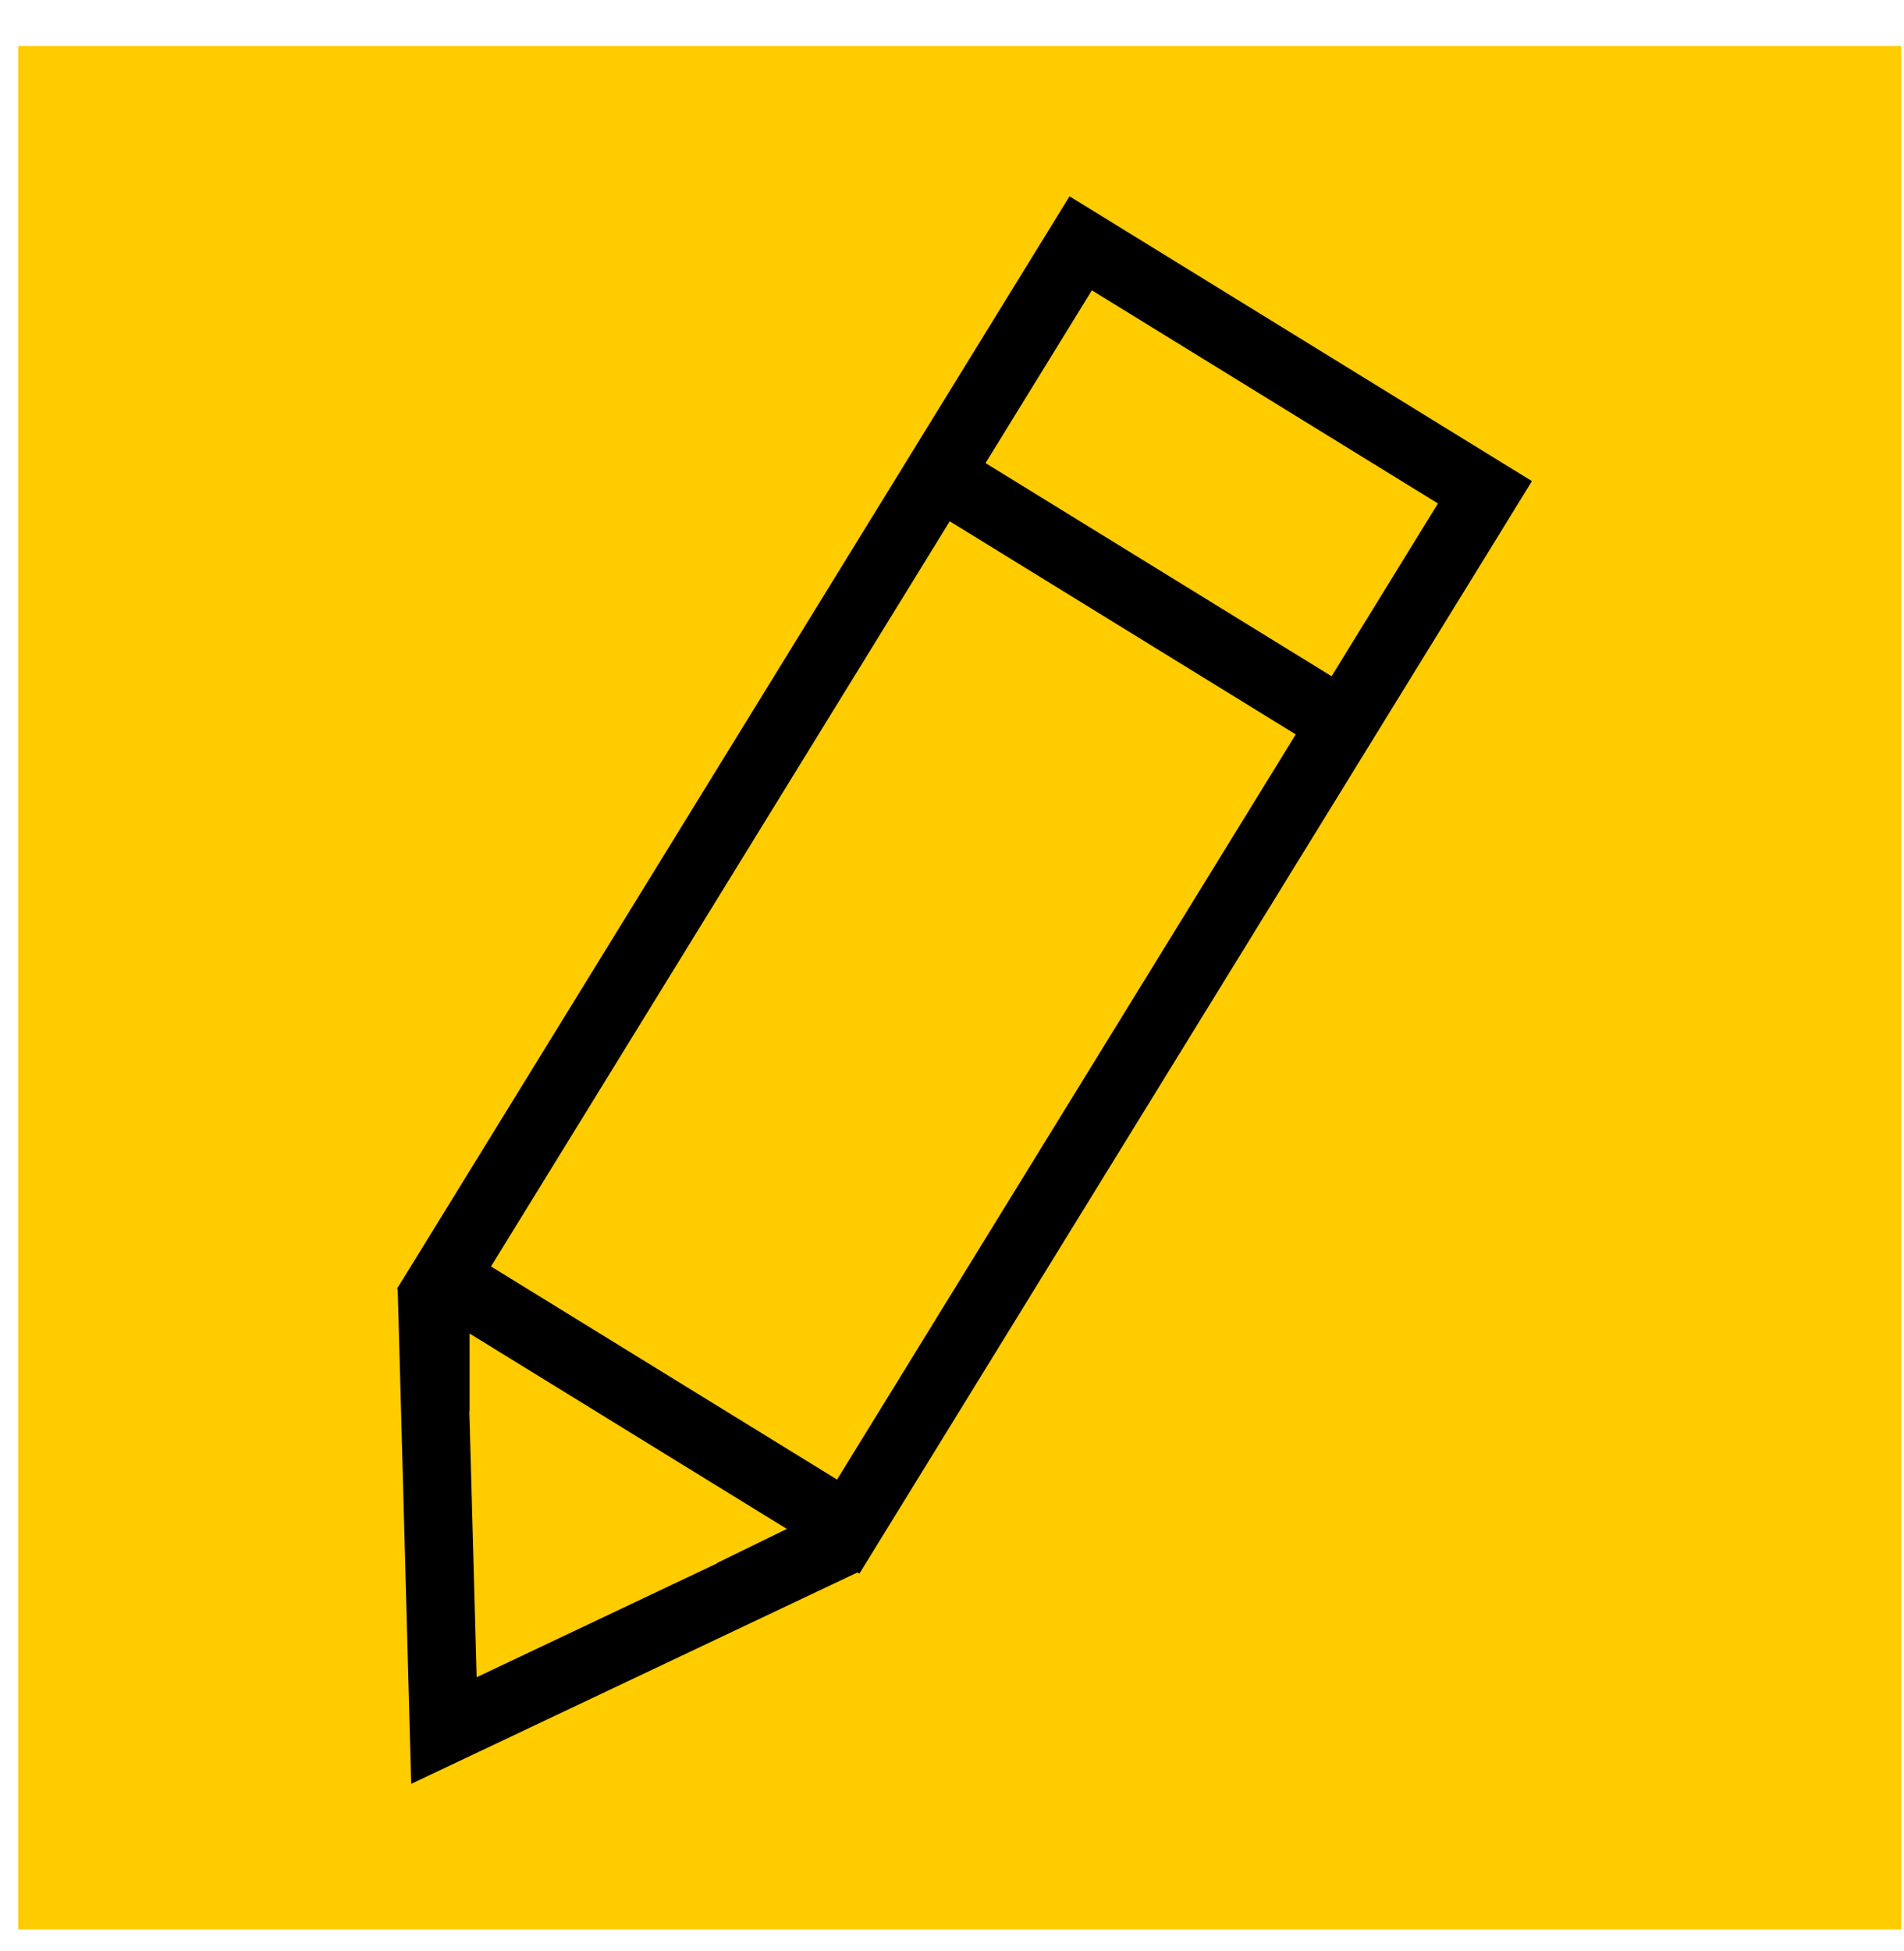
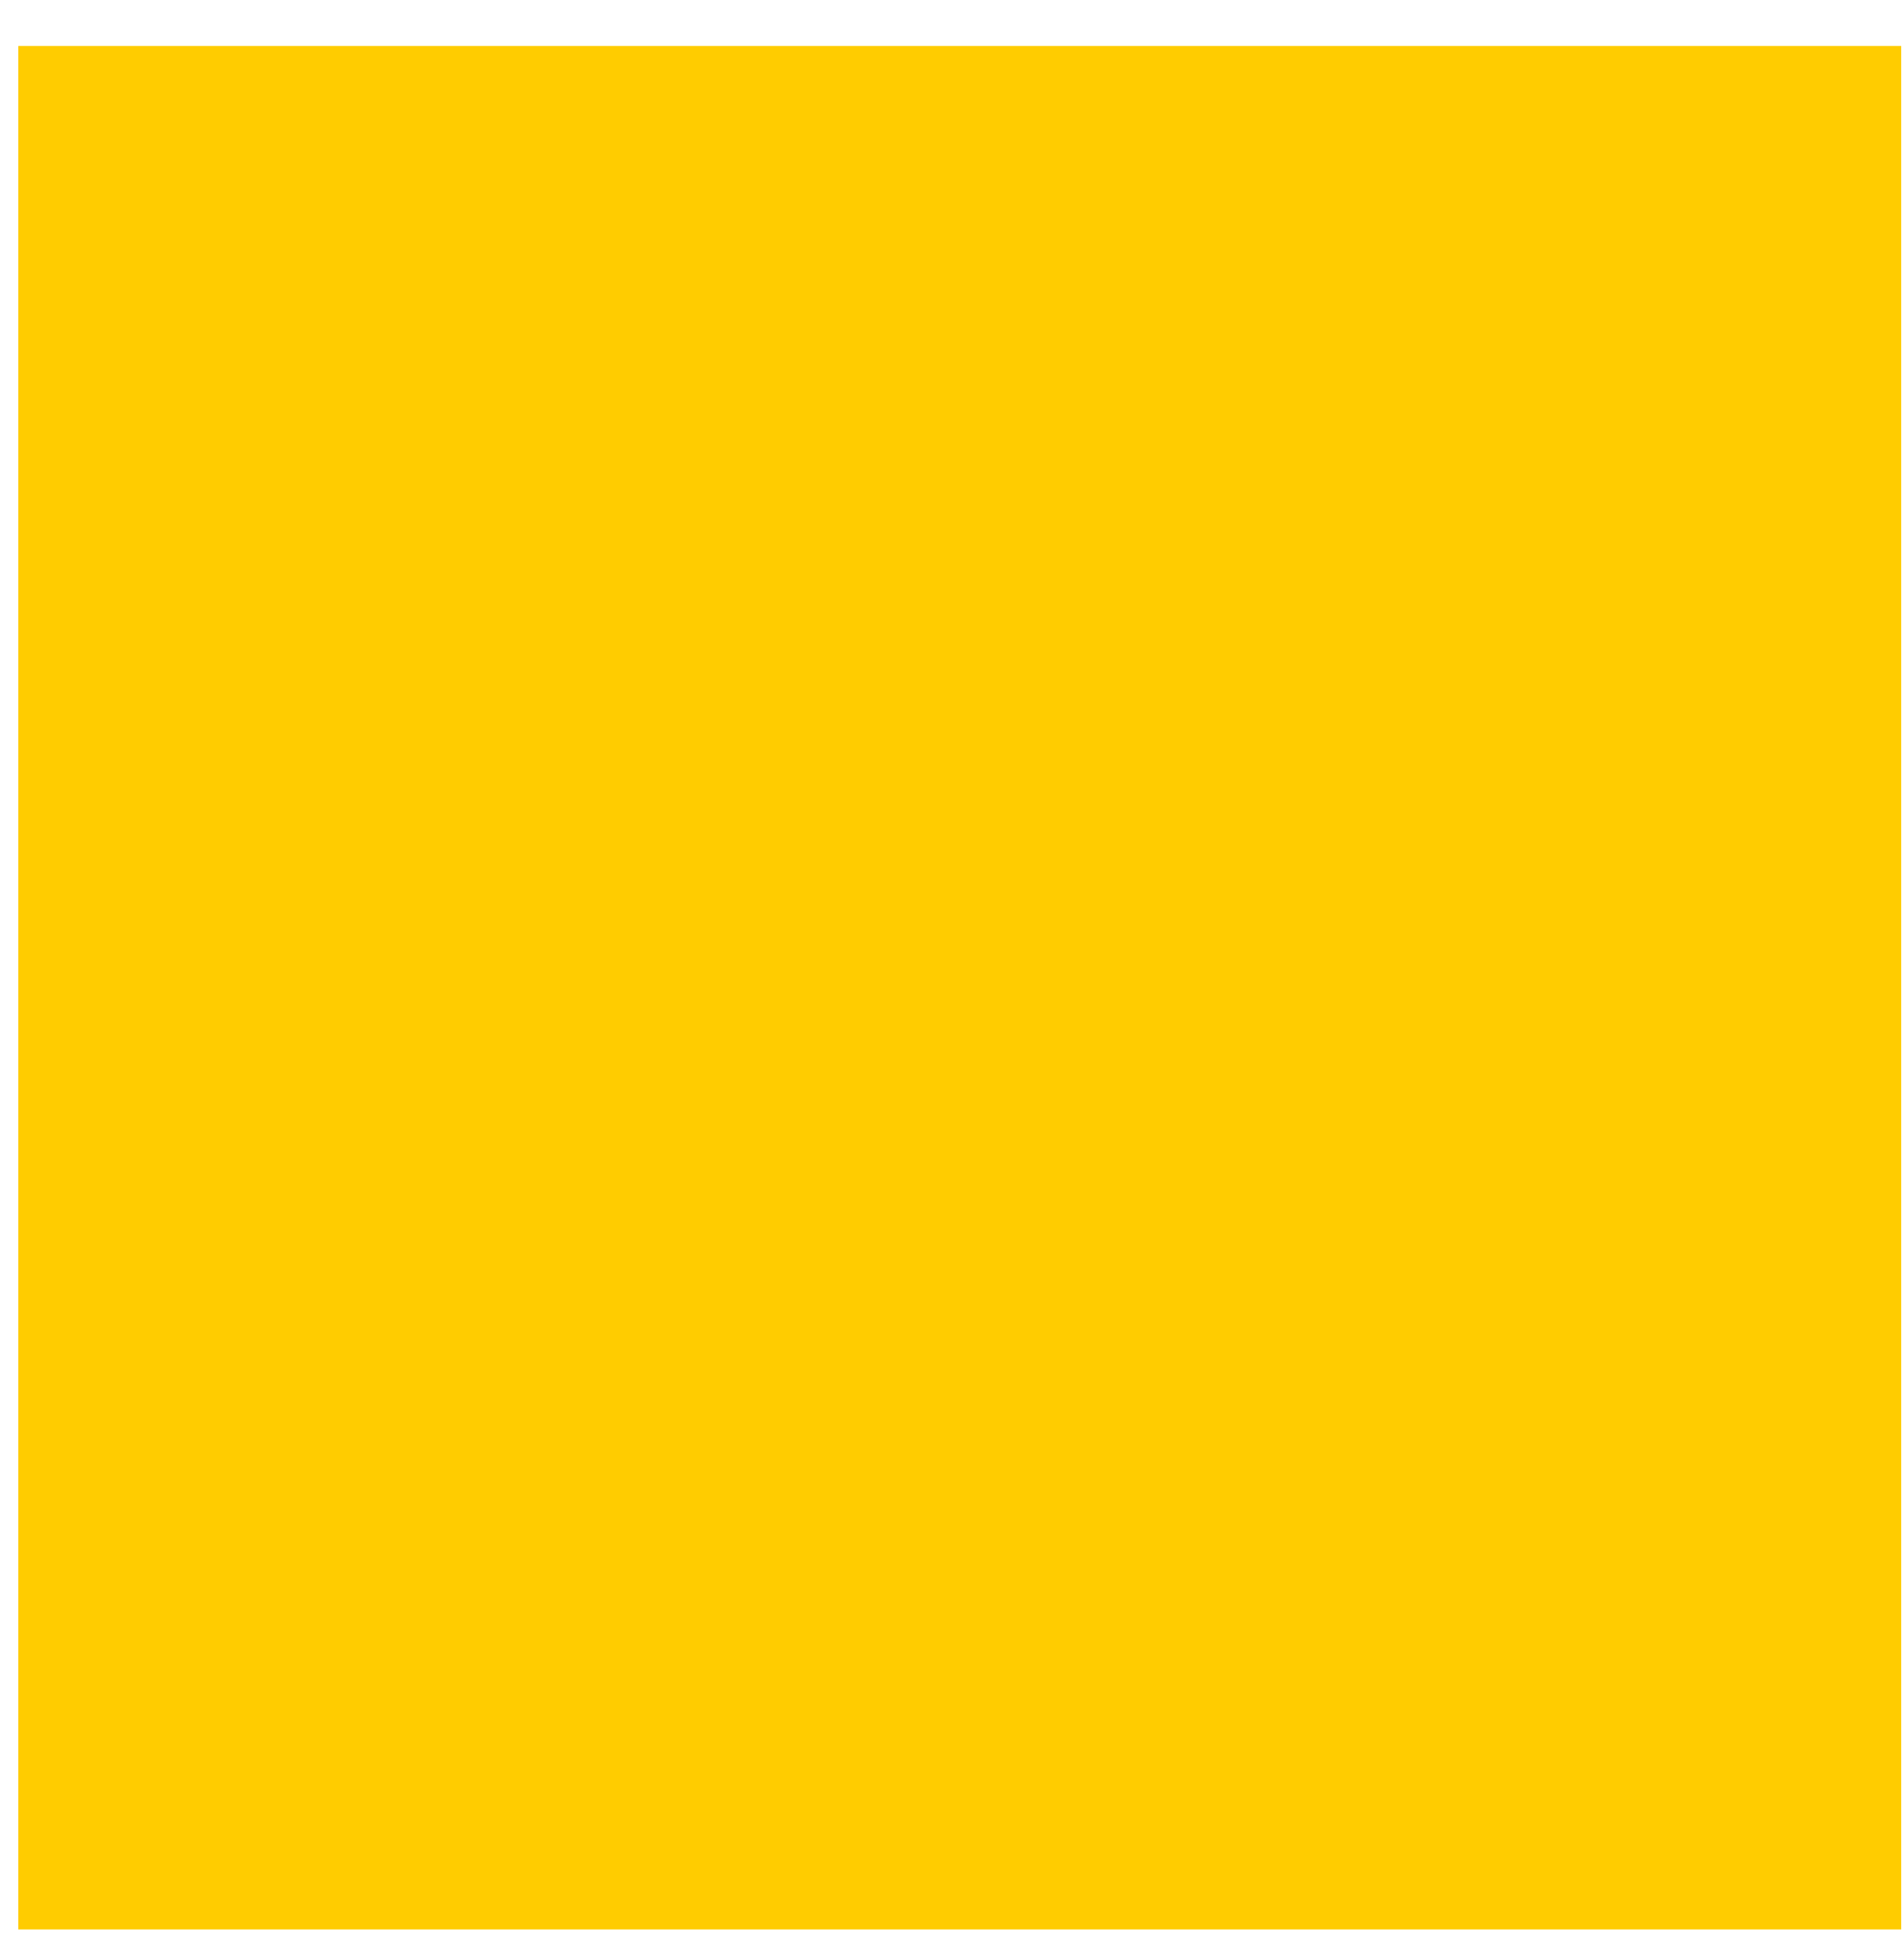
<svg xmlns="http://www.w3.org/2000/svg" width="41" height="42" viewBox="0 0 41 42" fill="none">
  <rect width="40.546" height="40.546" transform="translate(0.393 0.99)" fill="#FFCC00" />
-   <path fill-rule="evenodd" clip-rule="evenodd" d="M30.964 10.838L23.512 6.25L21.222 9.969L28.674 14.558L30.964 10.838ZM10.573 27.264L20.451 11.222L27.902 15.81L18.025 31.852L10.573 27.264ZM32.217 11.61L29.926 15.329L29.155 16.582L19.277 32.624L19.277 32.624L18.506 33.876L18.506 33.876L18.464 33.851L16.94 34.573L10.308 37.714L8.855 38.402L8.811 36.795L8.611 29.46L8.564 27.755L8.549 27.745L8.549 27.745L8.563 27.722L8.563 27.704L8.571 27.709L9.32 26.493L9.32 26.493L19.198 10.451L19.969 9.198L22.259 5.479L23.031 4.226L24.283 4.997L31.735 9.586L32.988 10.357L32.217 11.61ZM10.112 28.708V30.381L10.107 30.378L10.264 36.107L15.443 33.654L15.436 33.65L16.943 32.914L10.112 28.708Z" fill="black" />
</svg>